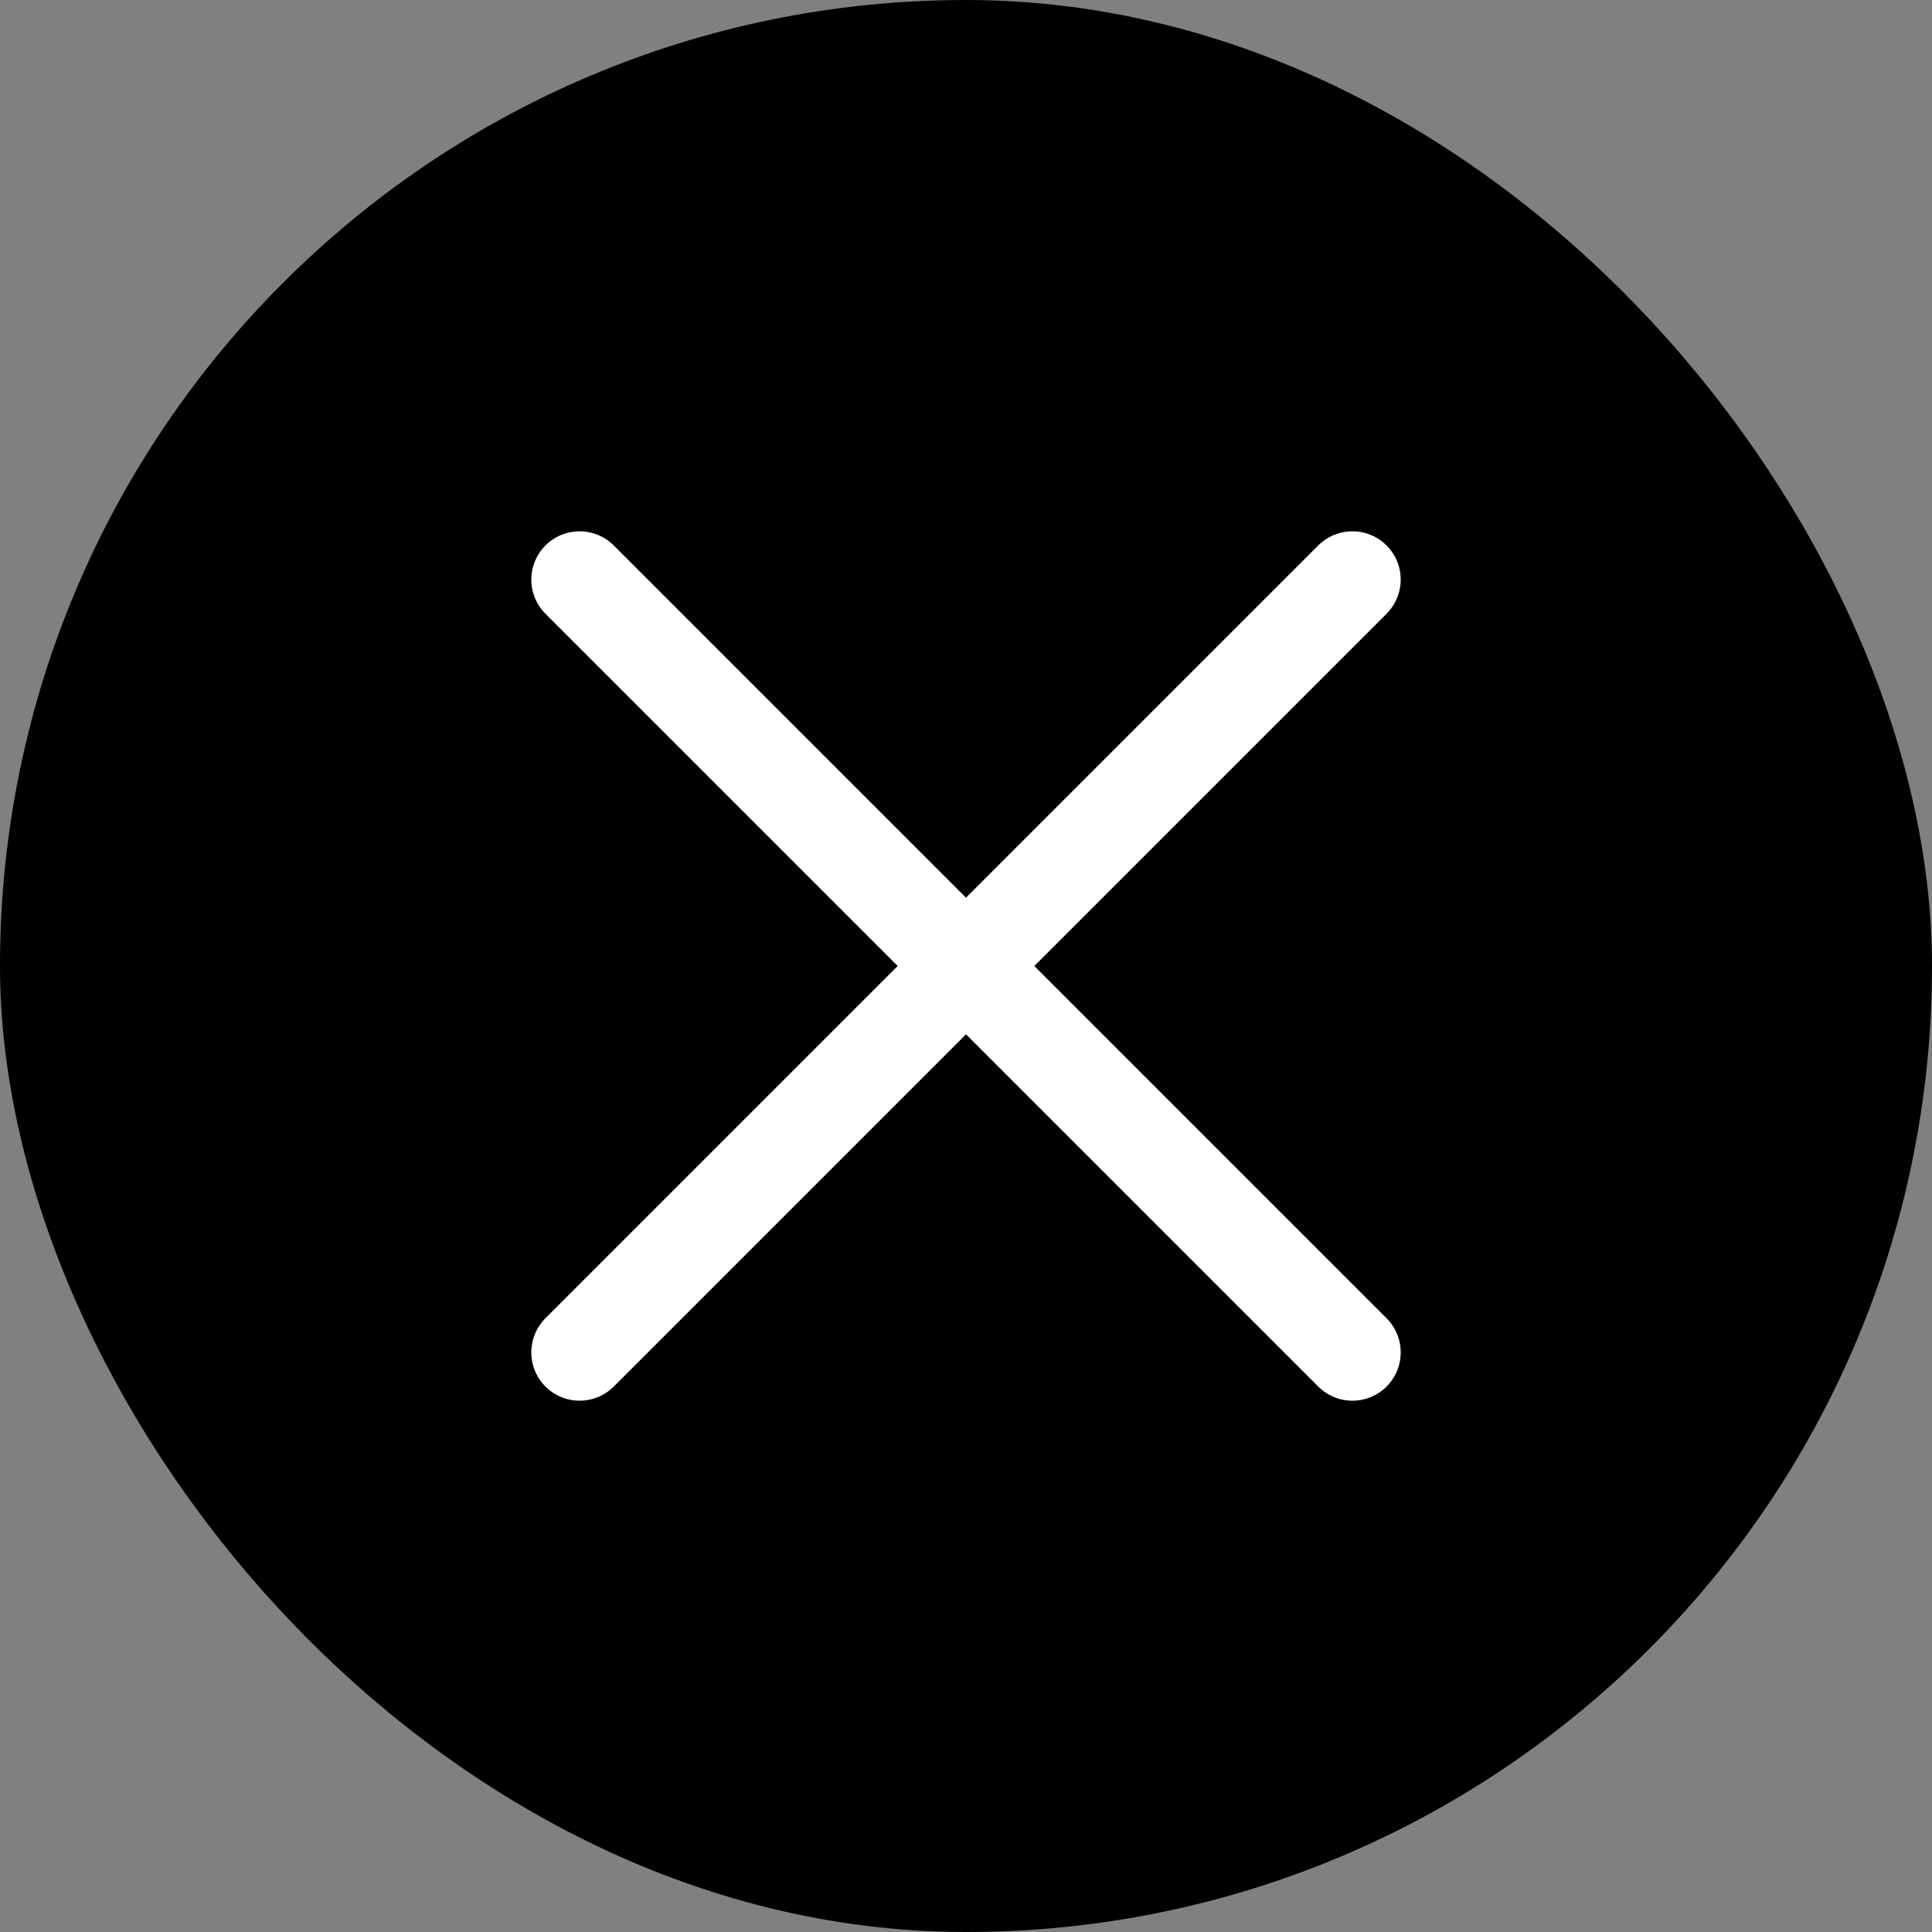
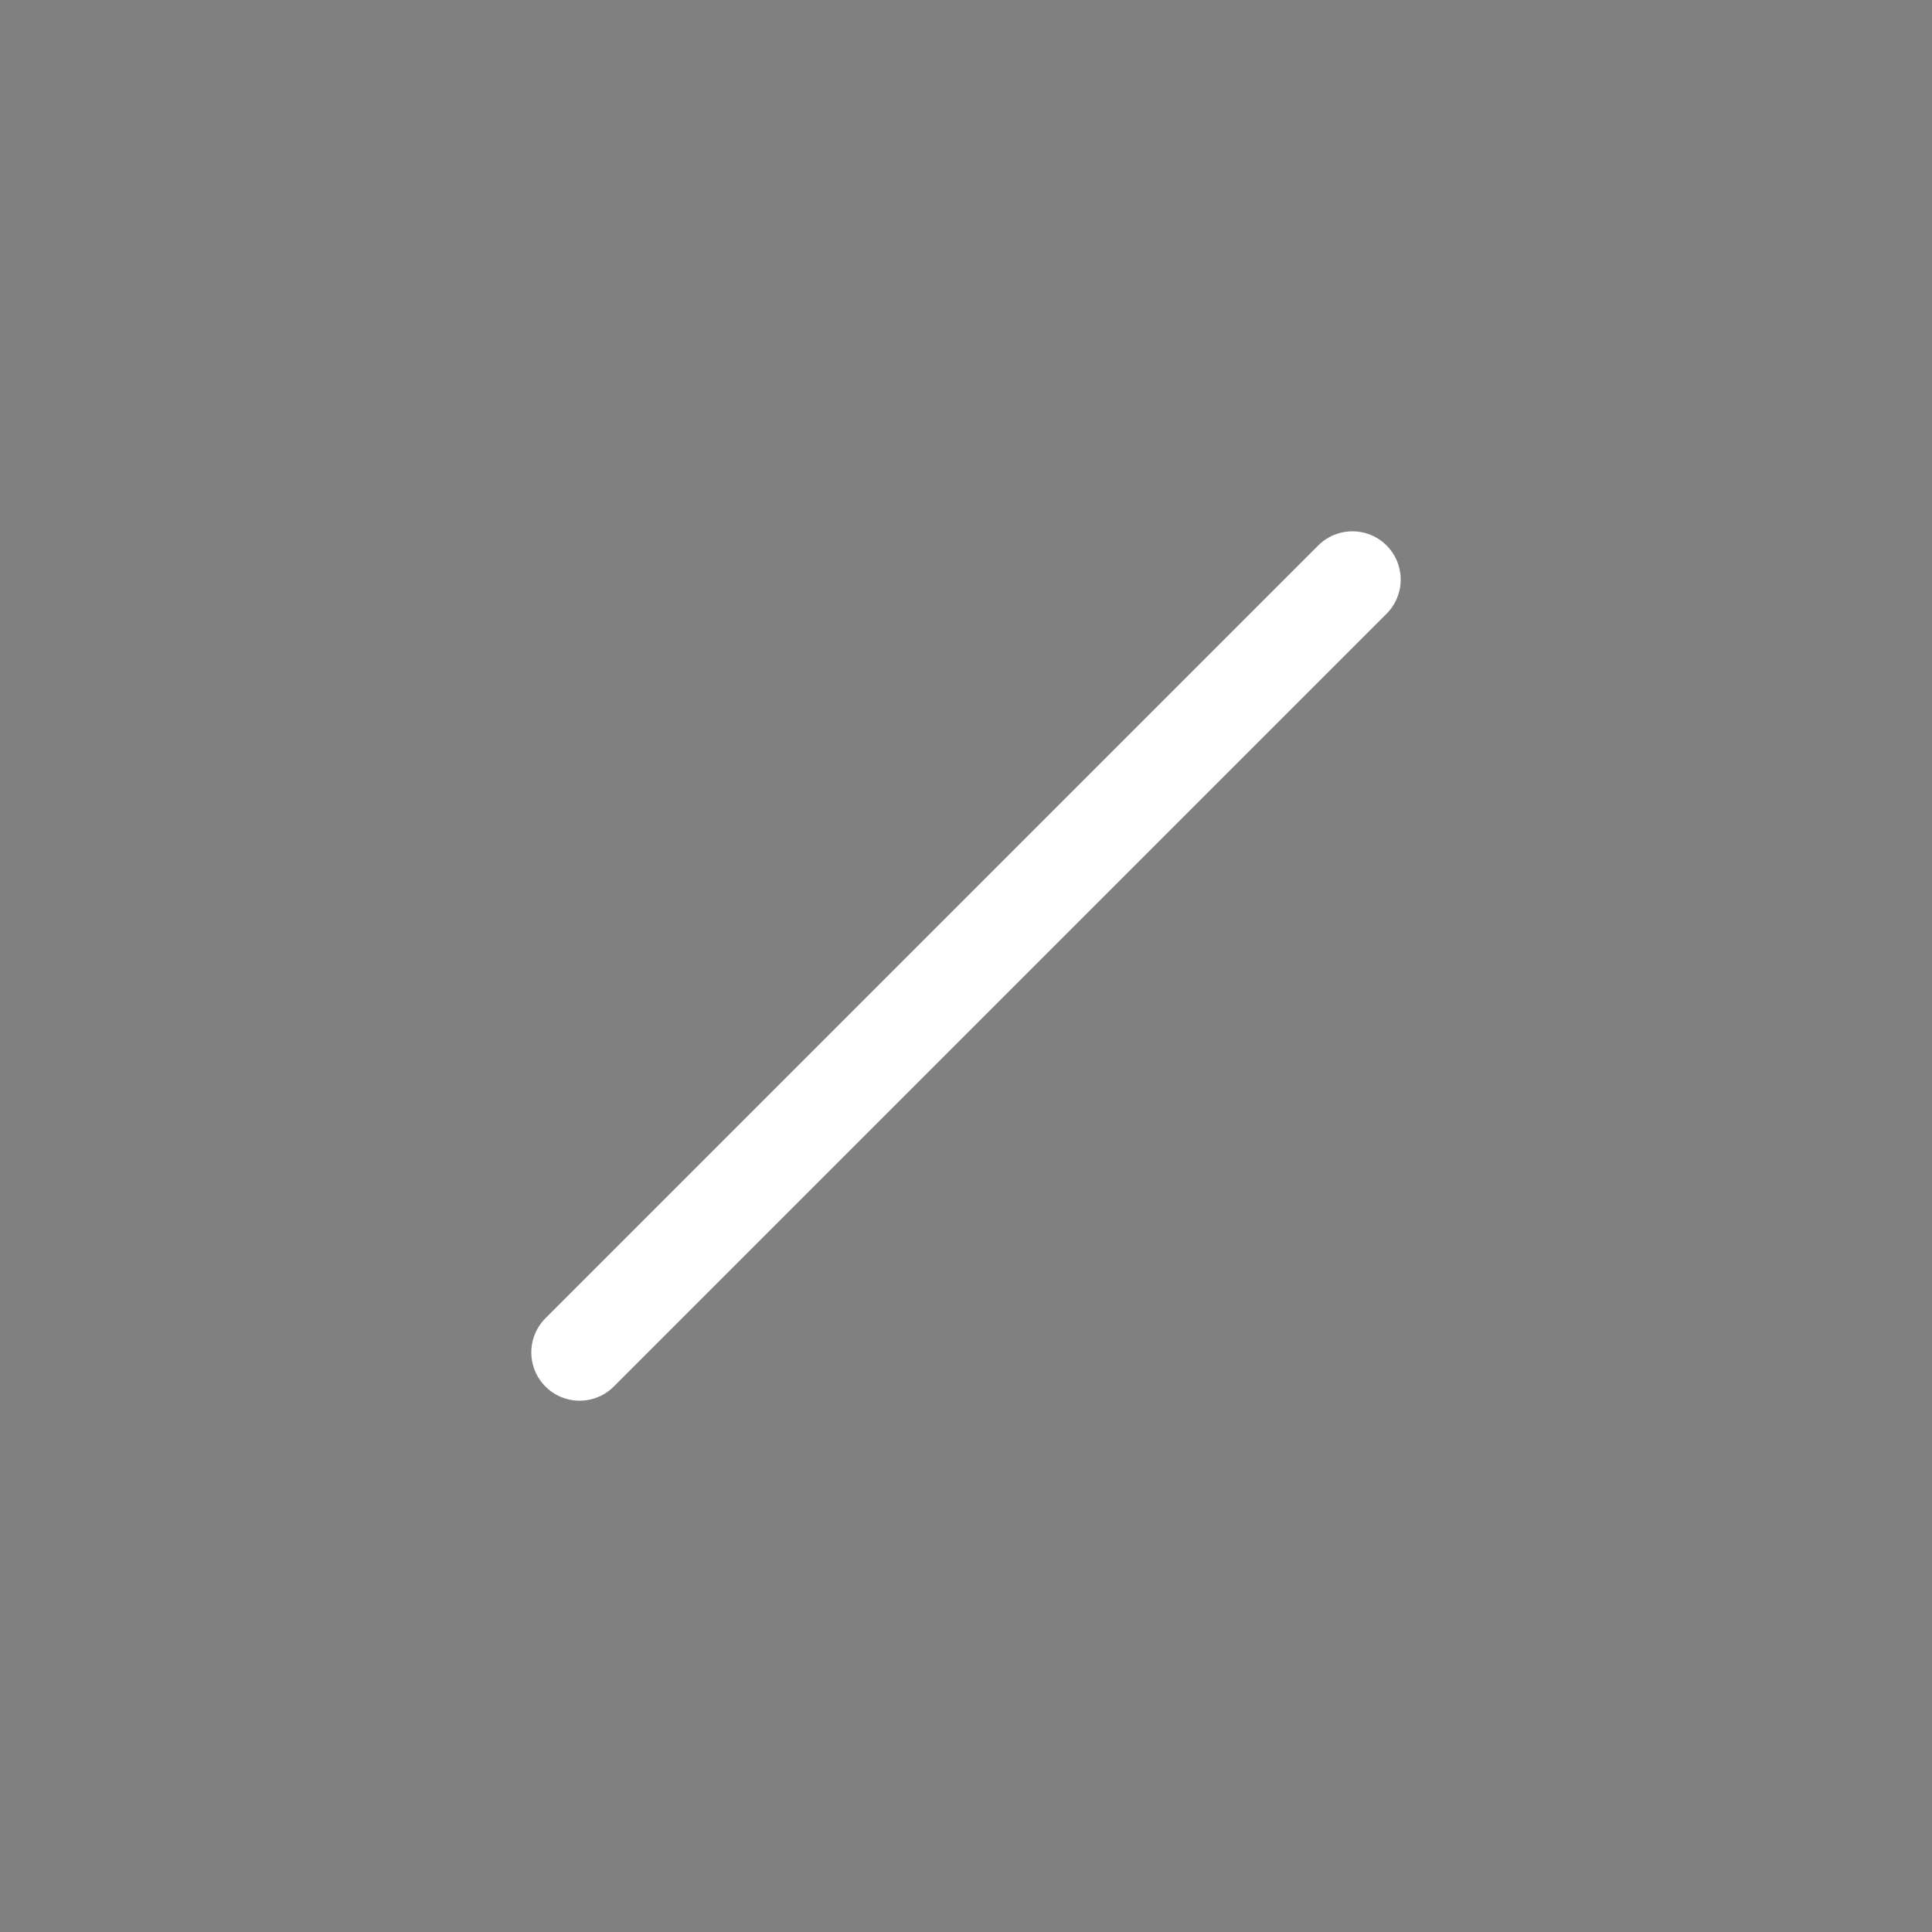
<svg xmlns="http://www.w3.org/2000/svg" width="20" height="20" viewBox="0 0 20 20" fill="none">
  <rect x="0" y="0" width="20" height="20" fill="#808080" stroke="none" />
-   <rect x="0.5" y="0.5" width="19" height="19" rx="9.5" fill="black" />
-   <rect x="0.5" y="0.5" width="19" height="19" rx="9.5" stroke="black" />
-   <path d="M6 6L14 14" stroke="white" stroke-linecap="round" />
  <path d="M14 6L6 14" stroke="white" stroke-linecap="round" />
</svg>